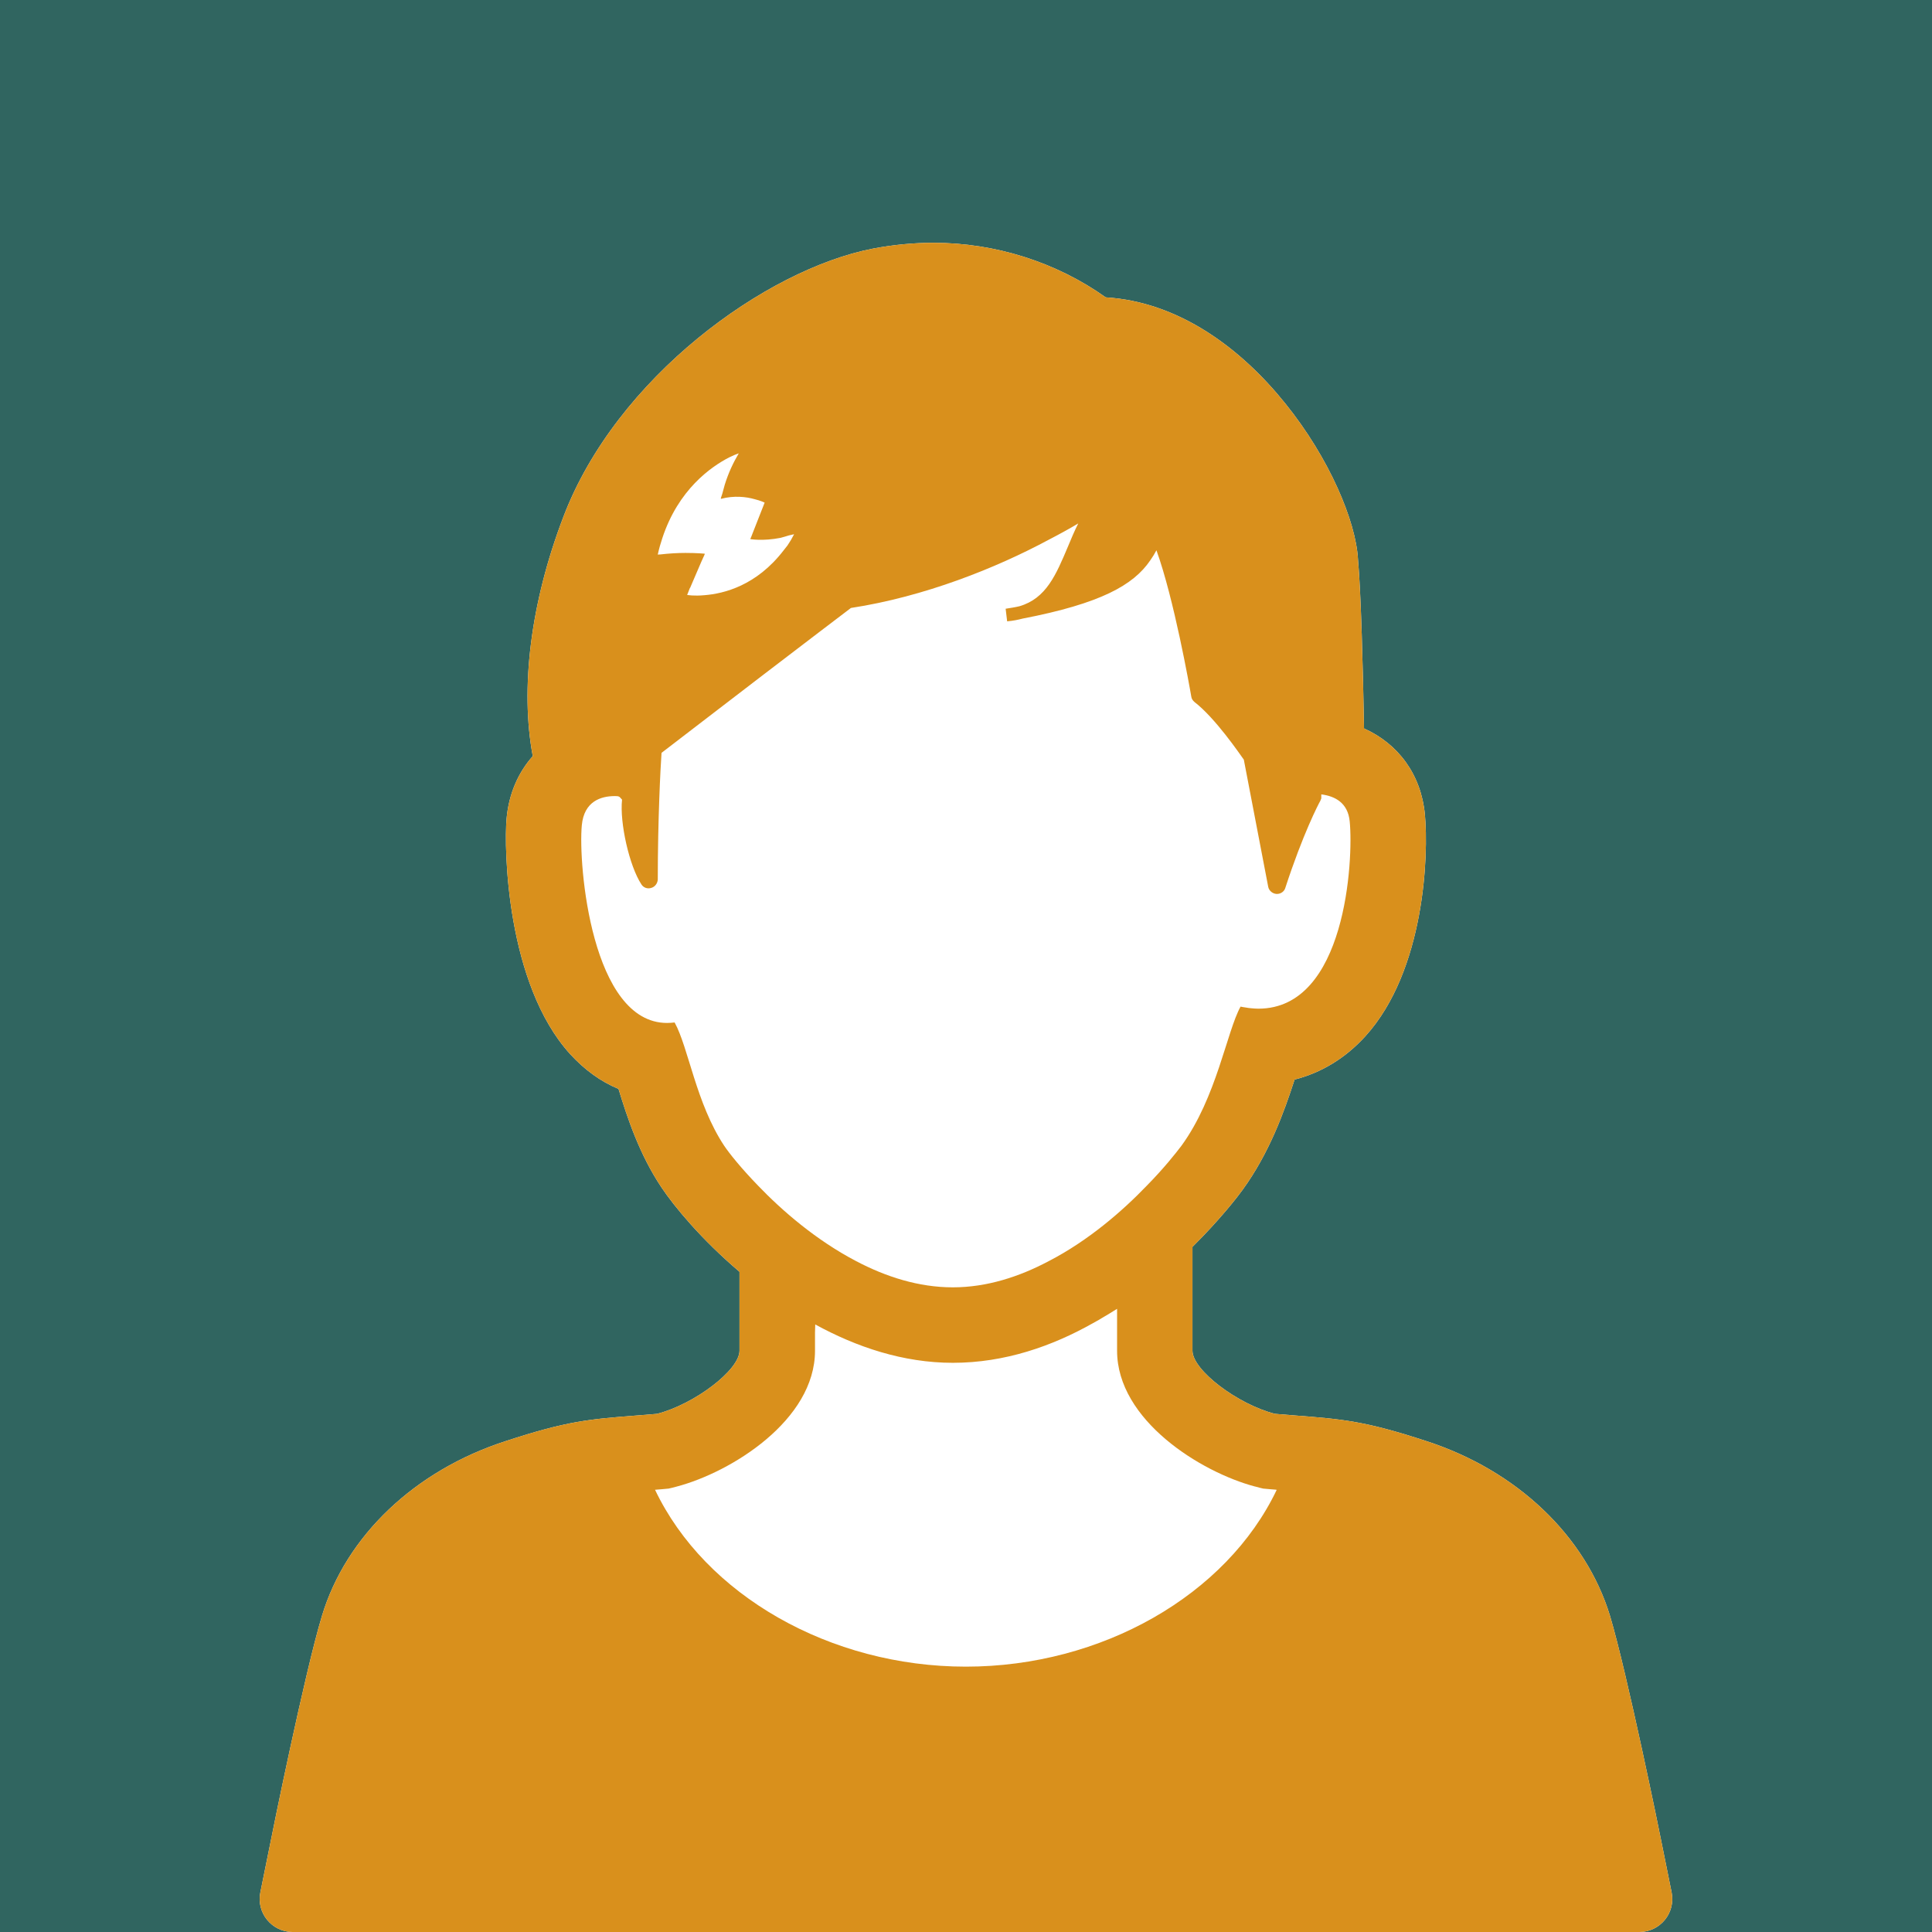
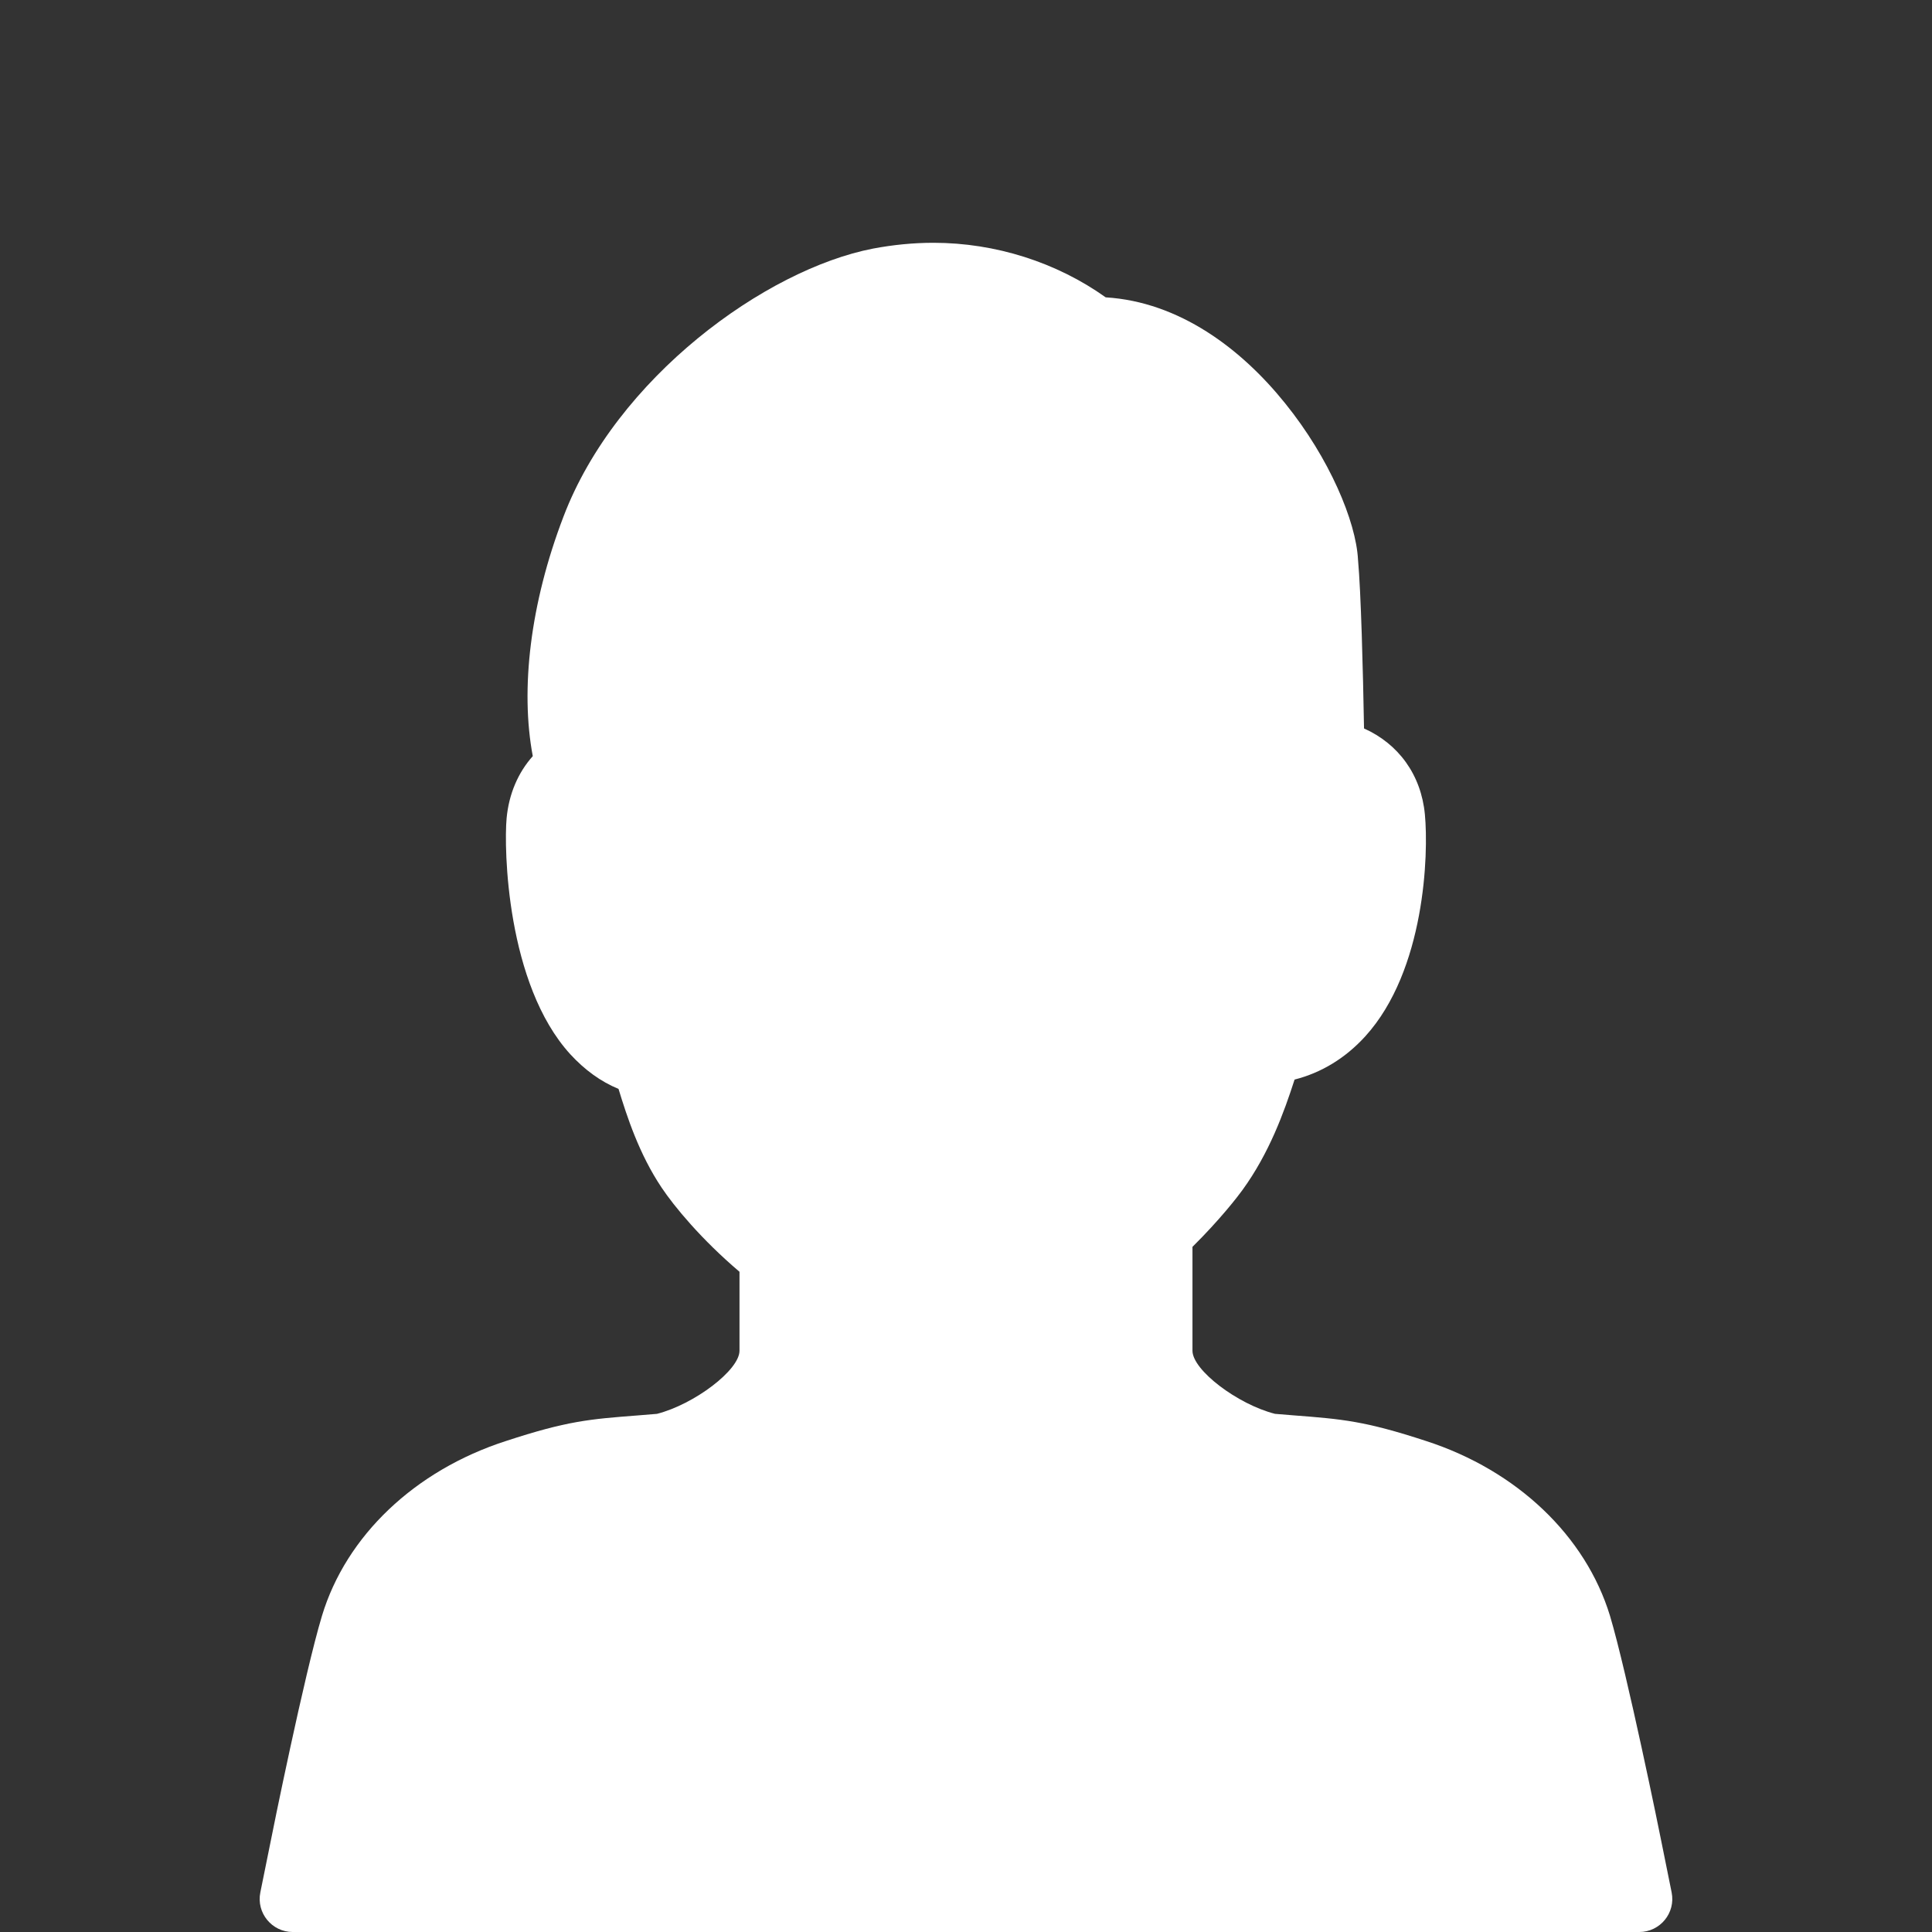
<svg xmlns="http://www.w3.org/2000/svg" version="1.1" id="レイヤー_1" width="114.374" height="114.374" viewBox="0 0 114.374 114.374" overflow="visible" enable-background="new 0 0 114.374 114.374" xml:space="preserve">
  <rect x="0" y="0" width="114.374" height="114.374" fill="#333333" stroke="none" />
-   <rect x="0" opacity="0.5" fill="#2F988E" width="114.374" height="114.374" />
  <g>
    <g>
      <g>
        <path fill="#FFFFFF" d="M98.96,112.028l-0.609-3.016c-0.075-0.402-2.025-9.961-3.039-13.354     c-1.443-4.735-5.509-8.607-10.883-10.349c-3.634-1.191-4.959-1.297-7.848-1.52c-0.342-0.03-0.699-0.061-1.102-0.09     c-2.219-0.565-4.885-2.59-4.885-3.736v-6.15c1.639-1.623,2.681-2.979,2.949-3.35c1.594-2.188,2.471-4.615,3.096-6.553     c1.579-0.401,3.009-1.265,4.186-2.561c3.543-3.9,3.752-10.795,3.528-13.132c-0.223-2.368-1.578-4.185-3.603-5.093     c-0.061-3.469-0.18-8.07-0.357-10.006c-0.121-2.248-1.684-5.986-4.305-9.232c-2.605-3.246-6.282-6.016-10.631-6.283     c-2.903-2.068-6.521-3.23-10.199-3.23c-1.191,0-2.383,0.119-3.573,0.343c-6.374,1.235-15.202,7.653-18.329,15.872     c-1.967,5.137-2.562,10.215-1.816,14.175c-0.865,0.968-1.415,2.233-1.549,3.679c-0.164,1.771-0.016,9.812,3.767,13.966     c0.849,0.924,1.802,1.622,2.858,2.055c0.506,1.653,1.221,3.856,2.547,5.837c0.744,1.117,2.367,3.082,4.615,4.988v4.676     c0,1.146-2.68,3.171-4.885,3.736c-0.4,0.029-0.773,0.06-1.101,0.09c-2.903,0.223-4.214,0.328-7.847,1.52     c-5.391,1.741-9.456,5.613-10.885,10.349c-1.027,3.394-2.963,12.952-3.037,13.354l-0.611,3.016     c-0.246,1.213,0.681,2.346,1.918,2.346h79.712C98.281,114.374,99.207,113.241,98.96,112.028z" />
      </g>
    </g>
    <g>
      <g>
-         <path fill="#D9901C" d="M98.96,112.028l-0.609-3.016c-0.075-0.402-2.025-9.961-3.039-13.354     c-1.443-4.735-5.509-8.607-10.883-10.349c-3.634-1.191-4.959-1.297-7.848-1.52c-0.342-0.03-0.699-0.061-1.102-0.09     c-2.219-0.565-4.885-2.59-4.885-3.736v-6.15c1.639-1.623,2.681-2.979,2.949-3.35c1.594-2.188,2.471-4.615,3.096-6.553     c1.579-0.401,3.009-1.265,4.186-2.561c3.543-3.9,3.752-10.795,3.528-13.132c-0.223-2.368-1.578-4.185-3.603-5.093     c-0.061-3.469-0.18-8.07-0.357-10.006c-0.121-2.248-1.684-5.986-4.305-9.232c-2.605-3.246-6.282-6.016-10.631-6.283     c-2.903-2.068-6.521-3.23-10.199-3.23c-1.191,0-2.383,0.119-3.573,0.343c-6.374,1.235-15.202,7.653-18.329,15.872     c-1.967,5.137-2.562,10.215-1.816,14.175c-0.865,0.968-1.415,2.233-1.549,3.679c-0.164,1.771-0.016,9.812,3.767,13.966     c0.849,0.924,1.802,1.622,2.858,2.055c0.506,1.653,1.221,3.856,2.547,5.837c0.744,1.117,2.367,3.082,4.615,4.988v4.676     c0,1.146-2.68,3.171-4.885,3.736c-0.4,0.029-0.773,0.06-1.101,0.09c-2.903,0.223-4.214,0.328-7.847,1.52     c-5.391,1.741-9.456,5.613-10.885,10.349c-1.027,3.394-2.963,12.952-3.037,13.354l-0.611,3.016     c-0.246,1.213,0.681,2.346,1.918,2.346h79.712C98.281,114.374,99.207,113.241,98.96,112.028z M63.833,30.987     c-0.229,0.449-0.419,0.91-0.606,1.359c-0.715,1.696-1.296,3.081-2.875,3.543c-0.253,0.061-0.535,0.104-0.818,0.148l0.089,0.746     c0.343-0.03,0.642-0.09,0.923-0.164c4.611-0.889,6.552-1.983,7.542-3.436c0.141-0.196,0.263-0.398,0.373-0.606     c1.04,2.878,1.958,8.048,2.062,8.657c0.016,0.134,0.09,0.238,0.193,0.327c1.236,0.954,2.681,3.082,2.918,3.41l1.445,7.534     c0.045,0.223,0.253,0.402,0.492,0.416c0,0,0.014,0,0.029,0c0.224,0,0.431-0.148,0.49-0.356c1.043-3.202,1.967-4.974,2.07-5.151     l0.06-0.15v-0.235l0.001-0.002c0.804,0.104,1.577,0.491,1.682,1.607c0.223,2.278-0.223,11.079-5.405,11.079     c-0.124,0-0.257-0.01-0.388-0.021c-0.129-0.011-0.256-0.024-0.375-0.05c-0.098-0.015-0.193-0.025-0.294-0.051     c-0.818,1.476-1.415,5.376-3.499,8.236c-0.328,0.431-1.027,1.324-2.055,2.367c-1.415,1.475-3.439,3.245-5.807,4.467     c-1.742,0.924-3.663,1.549-5.674,1.549c-2.024,0-3.961-0.625-5.718-1.549c-2.368-1.237-4.393-2.992-5.807-4.467     c-1.012-1.043-1.712-1.921-2.011-2.367c-1.667-2.518-2.114-5.823-2.933-7.297c-0.149,0.016-0.313,0.029-0.446,0.029     c-4.467,0-5.271-9.365-5.048-11.703c0.134-1.43,1.146-1.728,1.95-1.728c0.073,0,0.142,0.004,0.207,0.013     c0.023,0.008,0.052,0.023,0.08,0.039c0.049,0.052,0.097,0.108,0.145,0.157c-0.148,1.37,0.432,3.931,1.146,5.019     c0.119,0.192,0.357,0.281,0.58,0.208c0.224-0.06,0.373-0.269,0.389-0.491c0-3.56,0.163-6.686,0.223-7.505     c1.369-1.058,3.812-2.919,6.075-4.661c2.412-1.846,4.704-3.588,5.137-3.916c4.356-0.666,8.591-2.365,11.691-4.029     C62.702,31.633,63.303,31.304,63.833,30.987z M75.58,88.2c-2.971,6.23-10.36,10.465-18.4,10.465     c-8.041,0-15.434-4.237-18.402-10.471c0.113-0.01,0.207-0.017,0.327-0.027h0.015c0.148-0.014,0.298-0.03,0.461-0.043     c0.15-0.031,0.313-0.074,0.478-0.119c3.23-0.85,8.189-3.932,8.189-8.041v-1.085l0.014-0.472c2.438,1.336,5.203,2.271,8.146,2.271     c3.074,0,5.885-0.985,8.306-2.354c0.11-0.062,0.222-0.119,0.331-0.184c0.052-0.029,0.101-0.061,0.151-0.092     c0.312-0.182,0.624-0.367,0.935-0.566v2.482c0,4.109,4.959,7.191,8.176,8.041h0.014c0.164,0.045,0.313,0.088,0.462,0.119     c0.163,0.013,0.328,0.029,0.476,0.043h0.016c0.092,0.008,0.17,0.014,0.252,0.021L75.58,88.2z M43.734,26.839     c-0.322,0.543-0.614,1.157-0.834,1.874c-0.047,0.172-0.096,0.351-0.143,0.526l-0.088,0.263c0.005-0.001,0.011-0.001,0.016-0.002     c-0.002,0.01-0.005,0.021-0.008,0.032c0.789-0.209,1.504-0.119,1.98,0.015c0.371,0.089,0.61,0.208,0.61,0.208l-0.655,1.668     l-0.153,0.391l-0.035,0.07h0.007l-0.012,0.031c0,0,0.729,0.133,1.787-0.074c0.154-0.037,0.33-0.096,0.502-0.146     c0.103-0.024,0.19-0.047,0.303-0.069c-0.115,0.229-0.244,0.446-0.389,0.661c-0.074,0.09-0.148,0.193-0.223,0.283     c-1.608,2.1-3.544,2.576-4.705,2.666c-0.609,0.057-0.986-0.012-1.006-0.014c-0.002-0.003-0.006-0.003-0.007-0.004l0.163-0.415     h0.016c0,0,0,0,0-0.015l0.652-1.518l0.209-0.461l-0.012-0.001l0.014-0.03c0,0-0.462-0.045-1.146-0.045     c-0.436,0-0.962,0.029-1.491,0.09c-0.049,0.004-0.097,0.004-0.146,0.007c0.074-0.341,0.163-0.651,0.266-0.96     c0.947-2.891,2.889-4.24,3.959-4.791C43.41,26.959,43.611,26.876,43.734,26.839z" />
-       </g>
+         </g>
    </g>
  </g>
</svg>